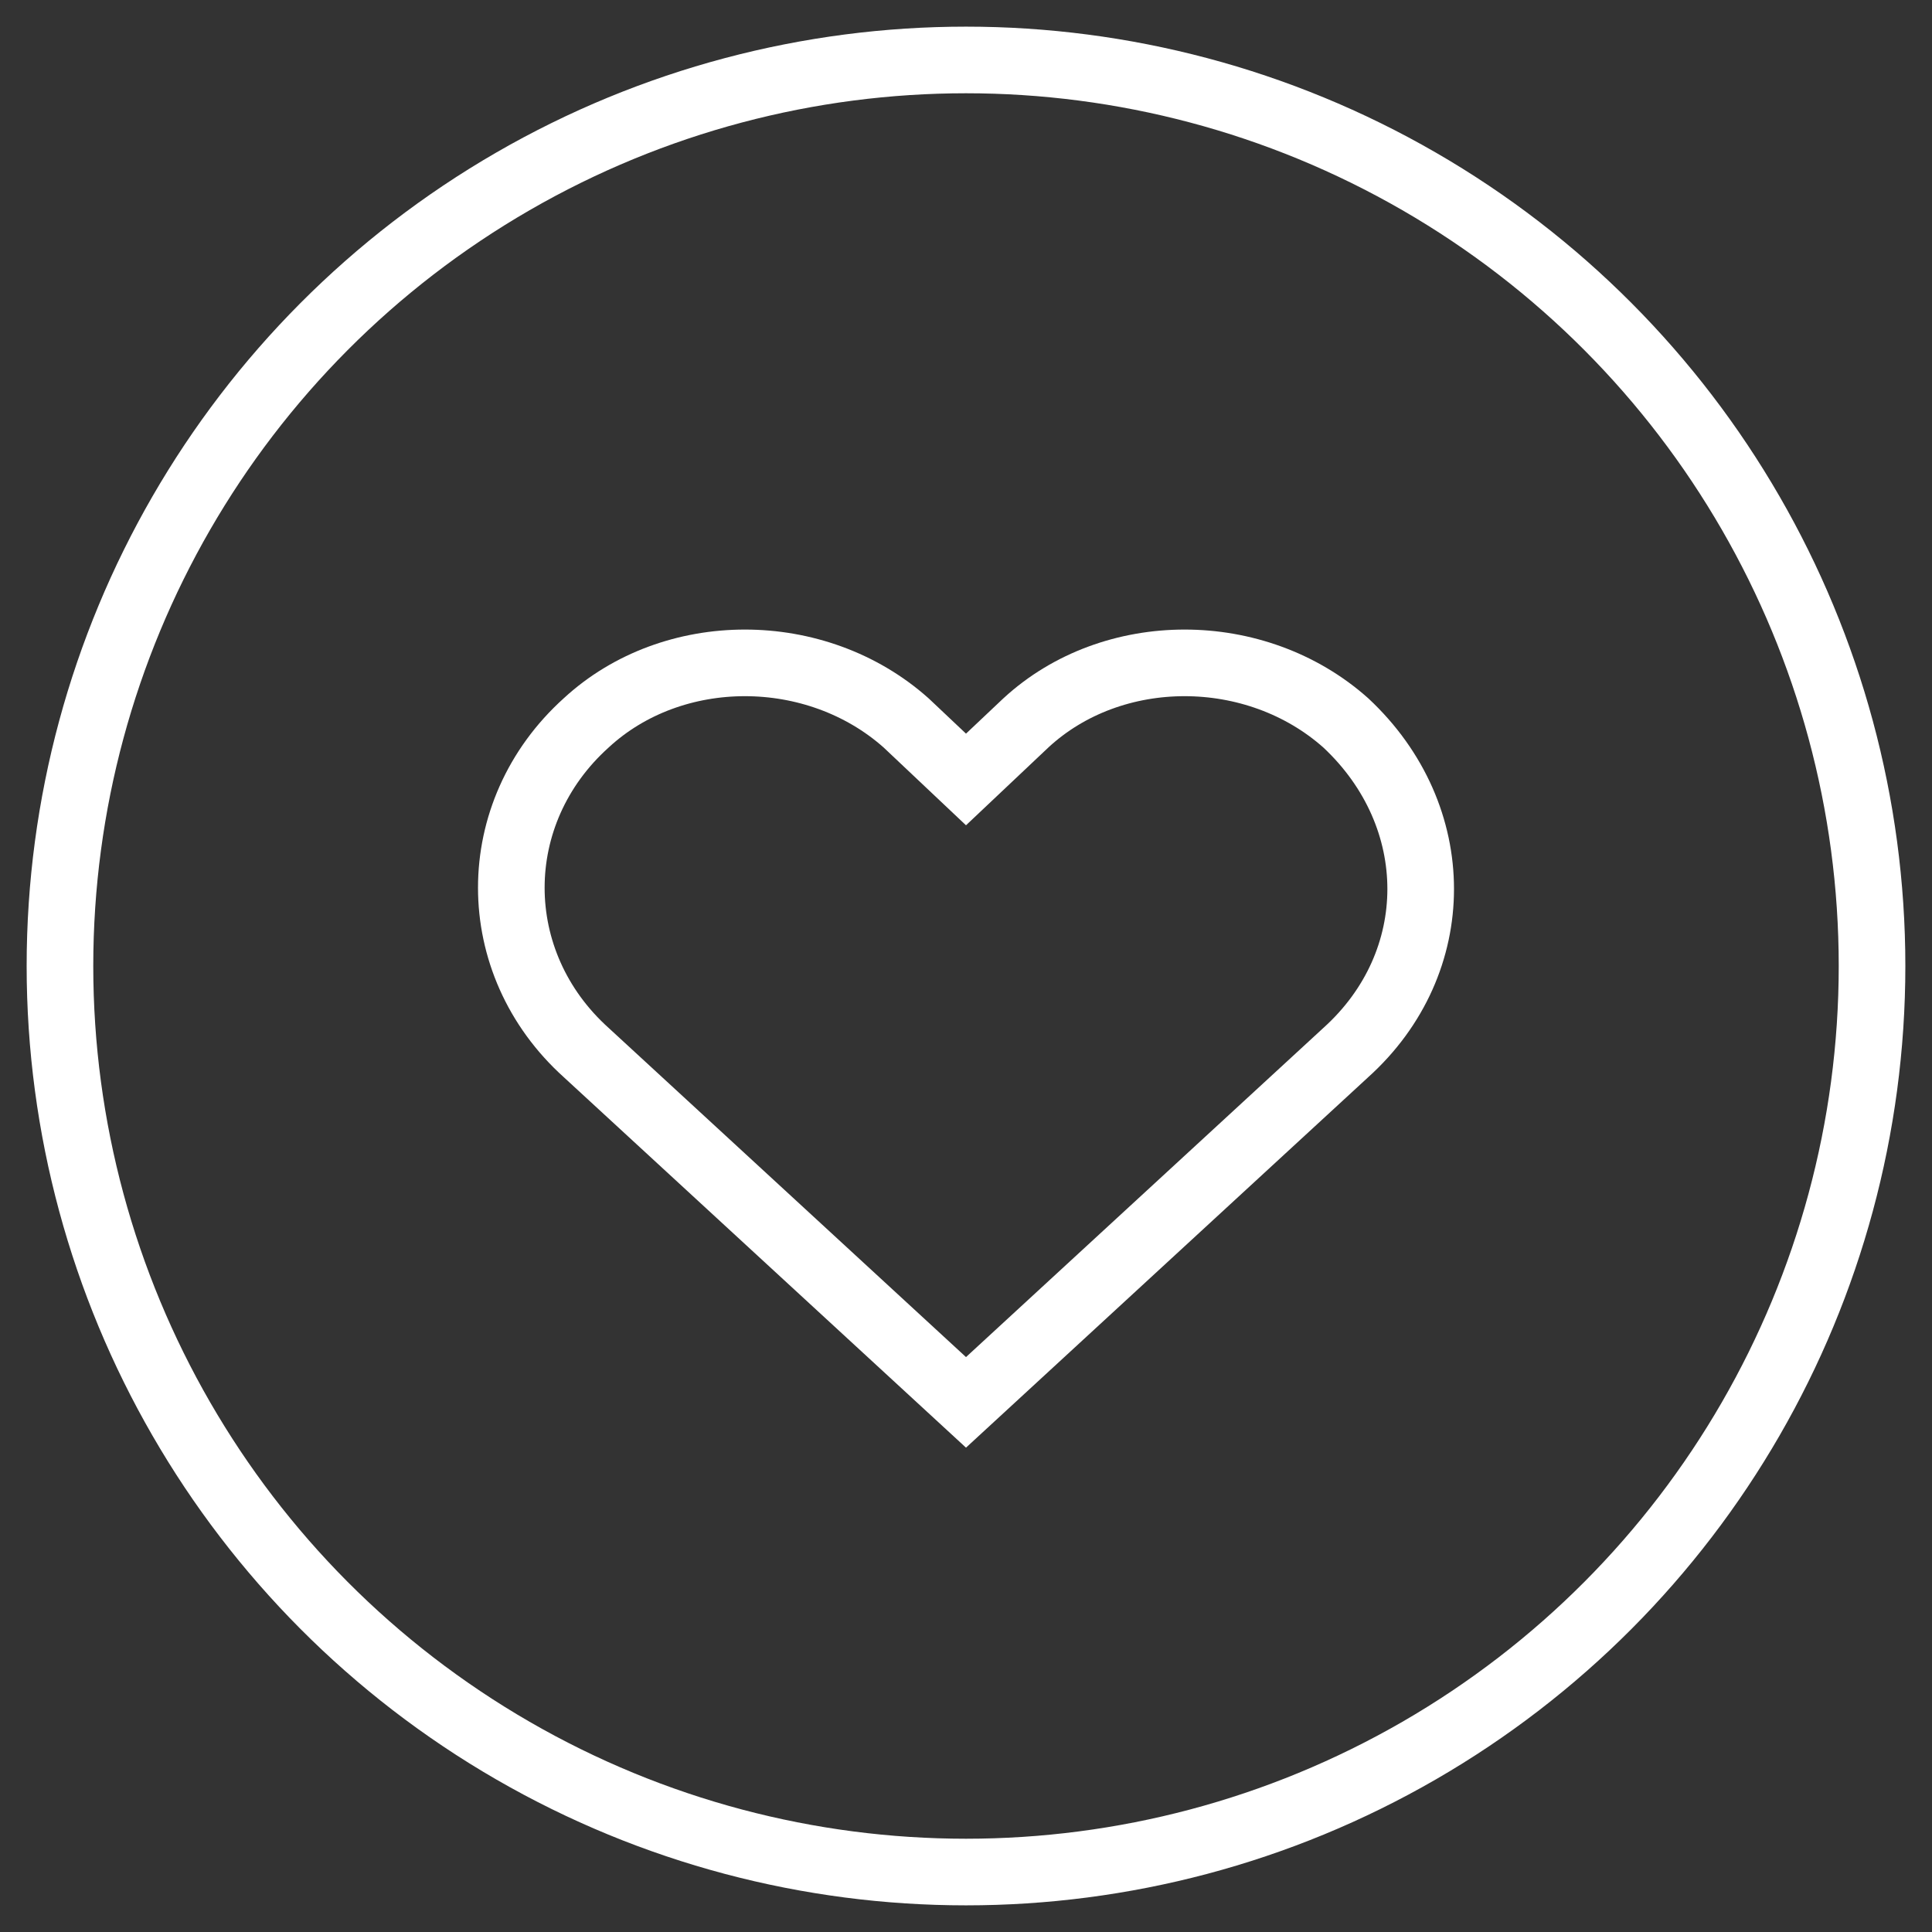
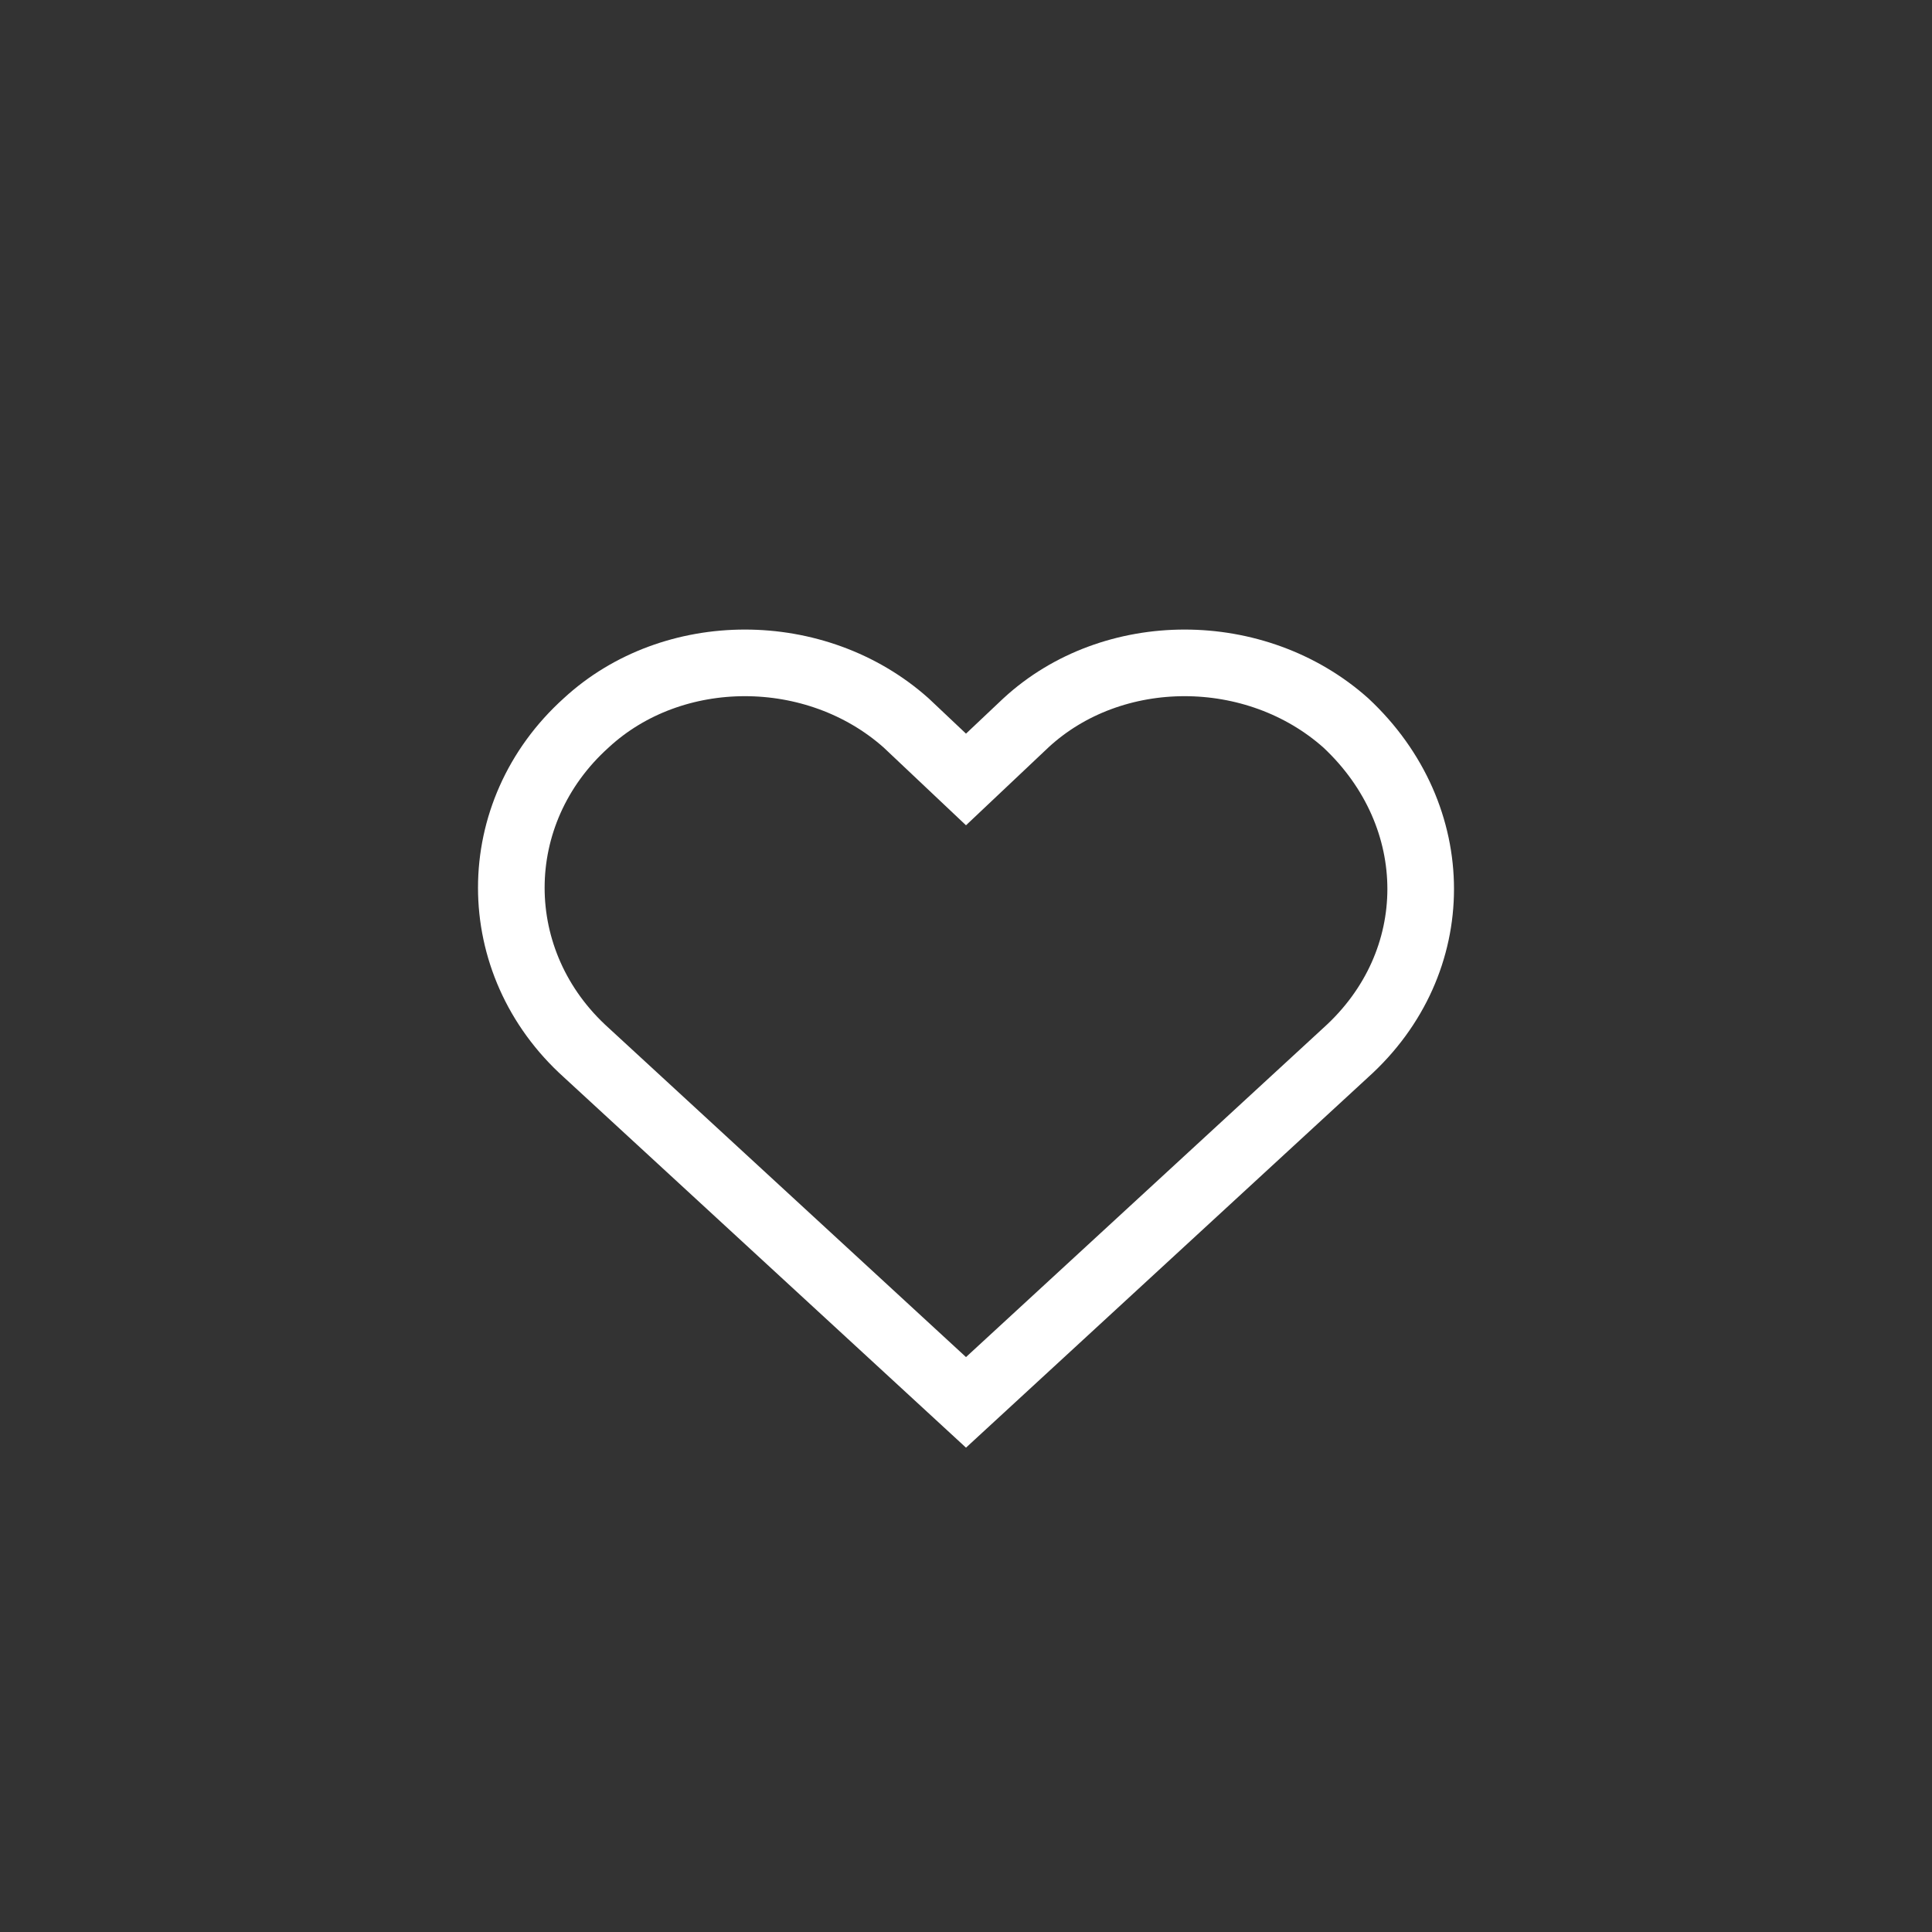
<svg xmlns="http://www.w3.org/2000/svg" version="1.1" id="Capa_1" x="0px" y="0px" viewBox="0 0 58 58" style="enable-background:new 0 0 58 58;" xml:space="preserve">
  <rect x="0" y="0" width="58" height="58" fill="#333333" stroke="none" />
  <style type="text/css">
	.st0{fill:none;stroke:#FFFFFF;stroke-width:2;stroke-miterlimit:10;}
</style>
  <g>
-     <circle class="st0" cx="29" cy="29" r="27.2" />
    <g>
      <path class="st0" d="M40.4,21.7c-2.7-2.4-7-2.4-9.6,0L29,23.4l-1.8-1.7c-2.7-2.4-7-2.4-9.6,0c-3,2.7-3,7.2,0,9.9L29,42.1    l11.4-10.5C43.4,28.9,43.4,24.5,40.4,21.7z" />
    </g>
  </g>
</svg>